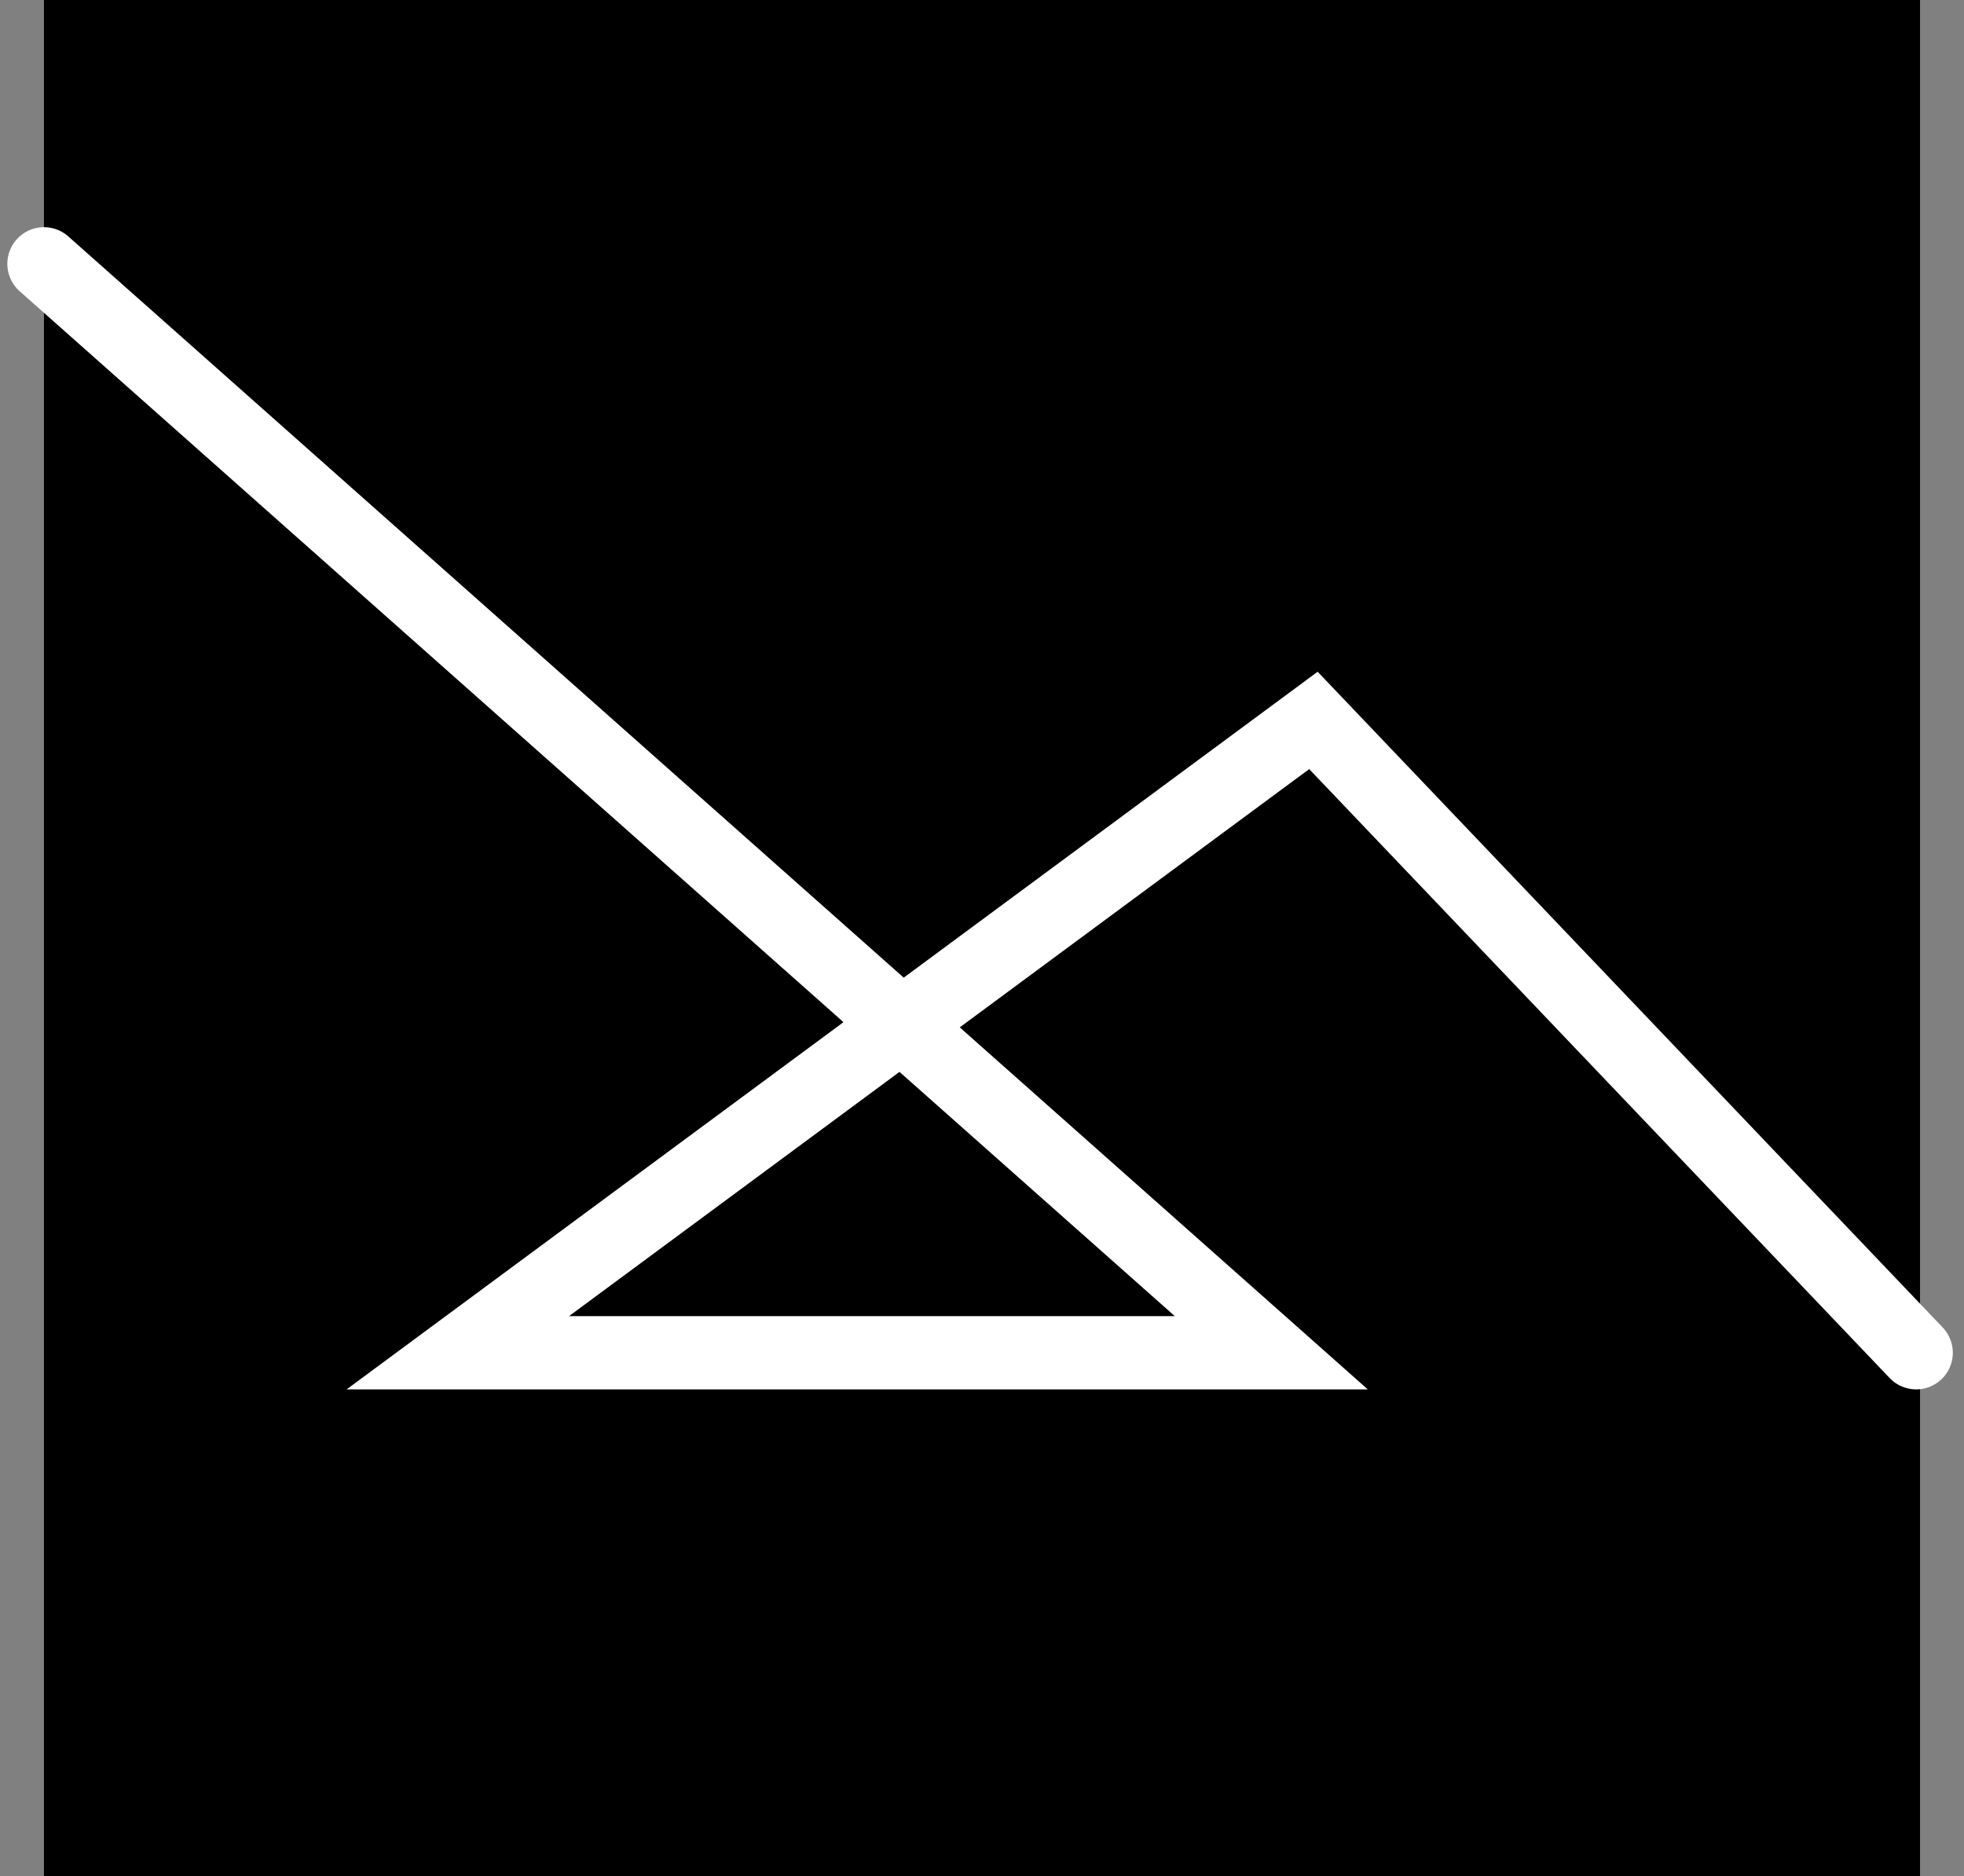
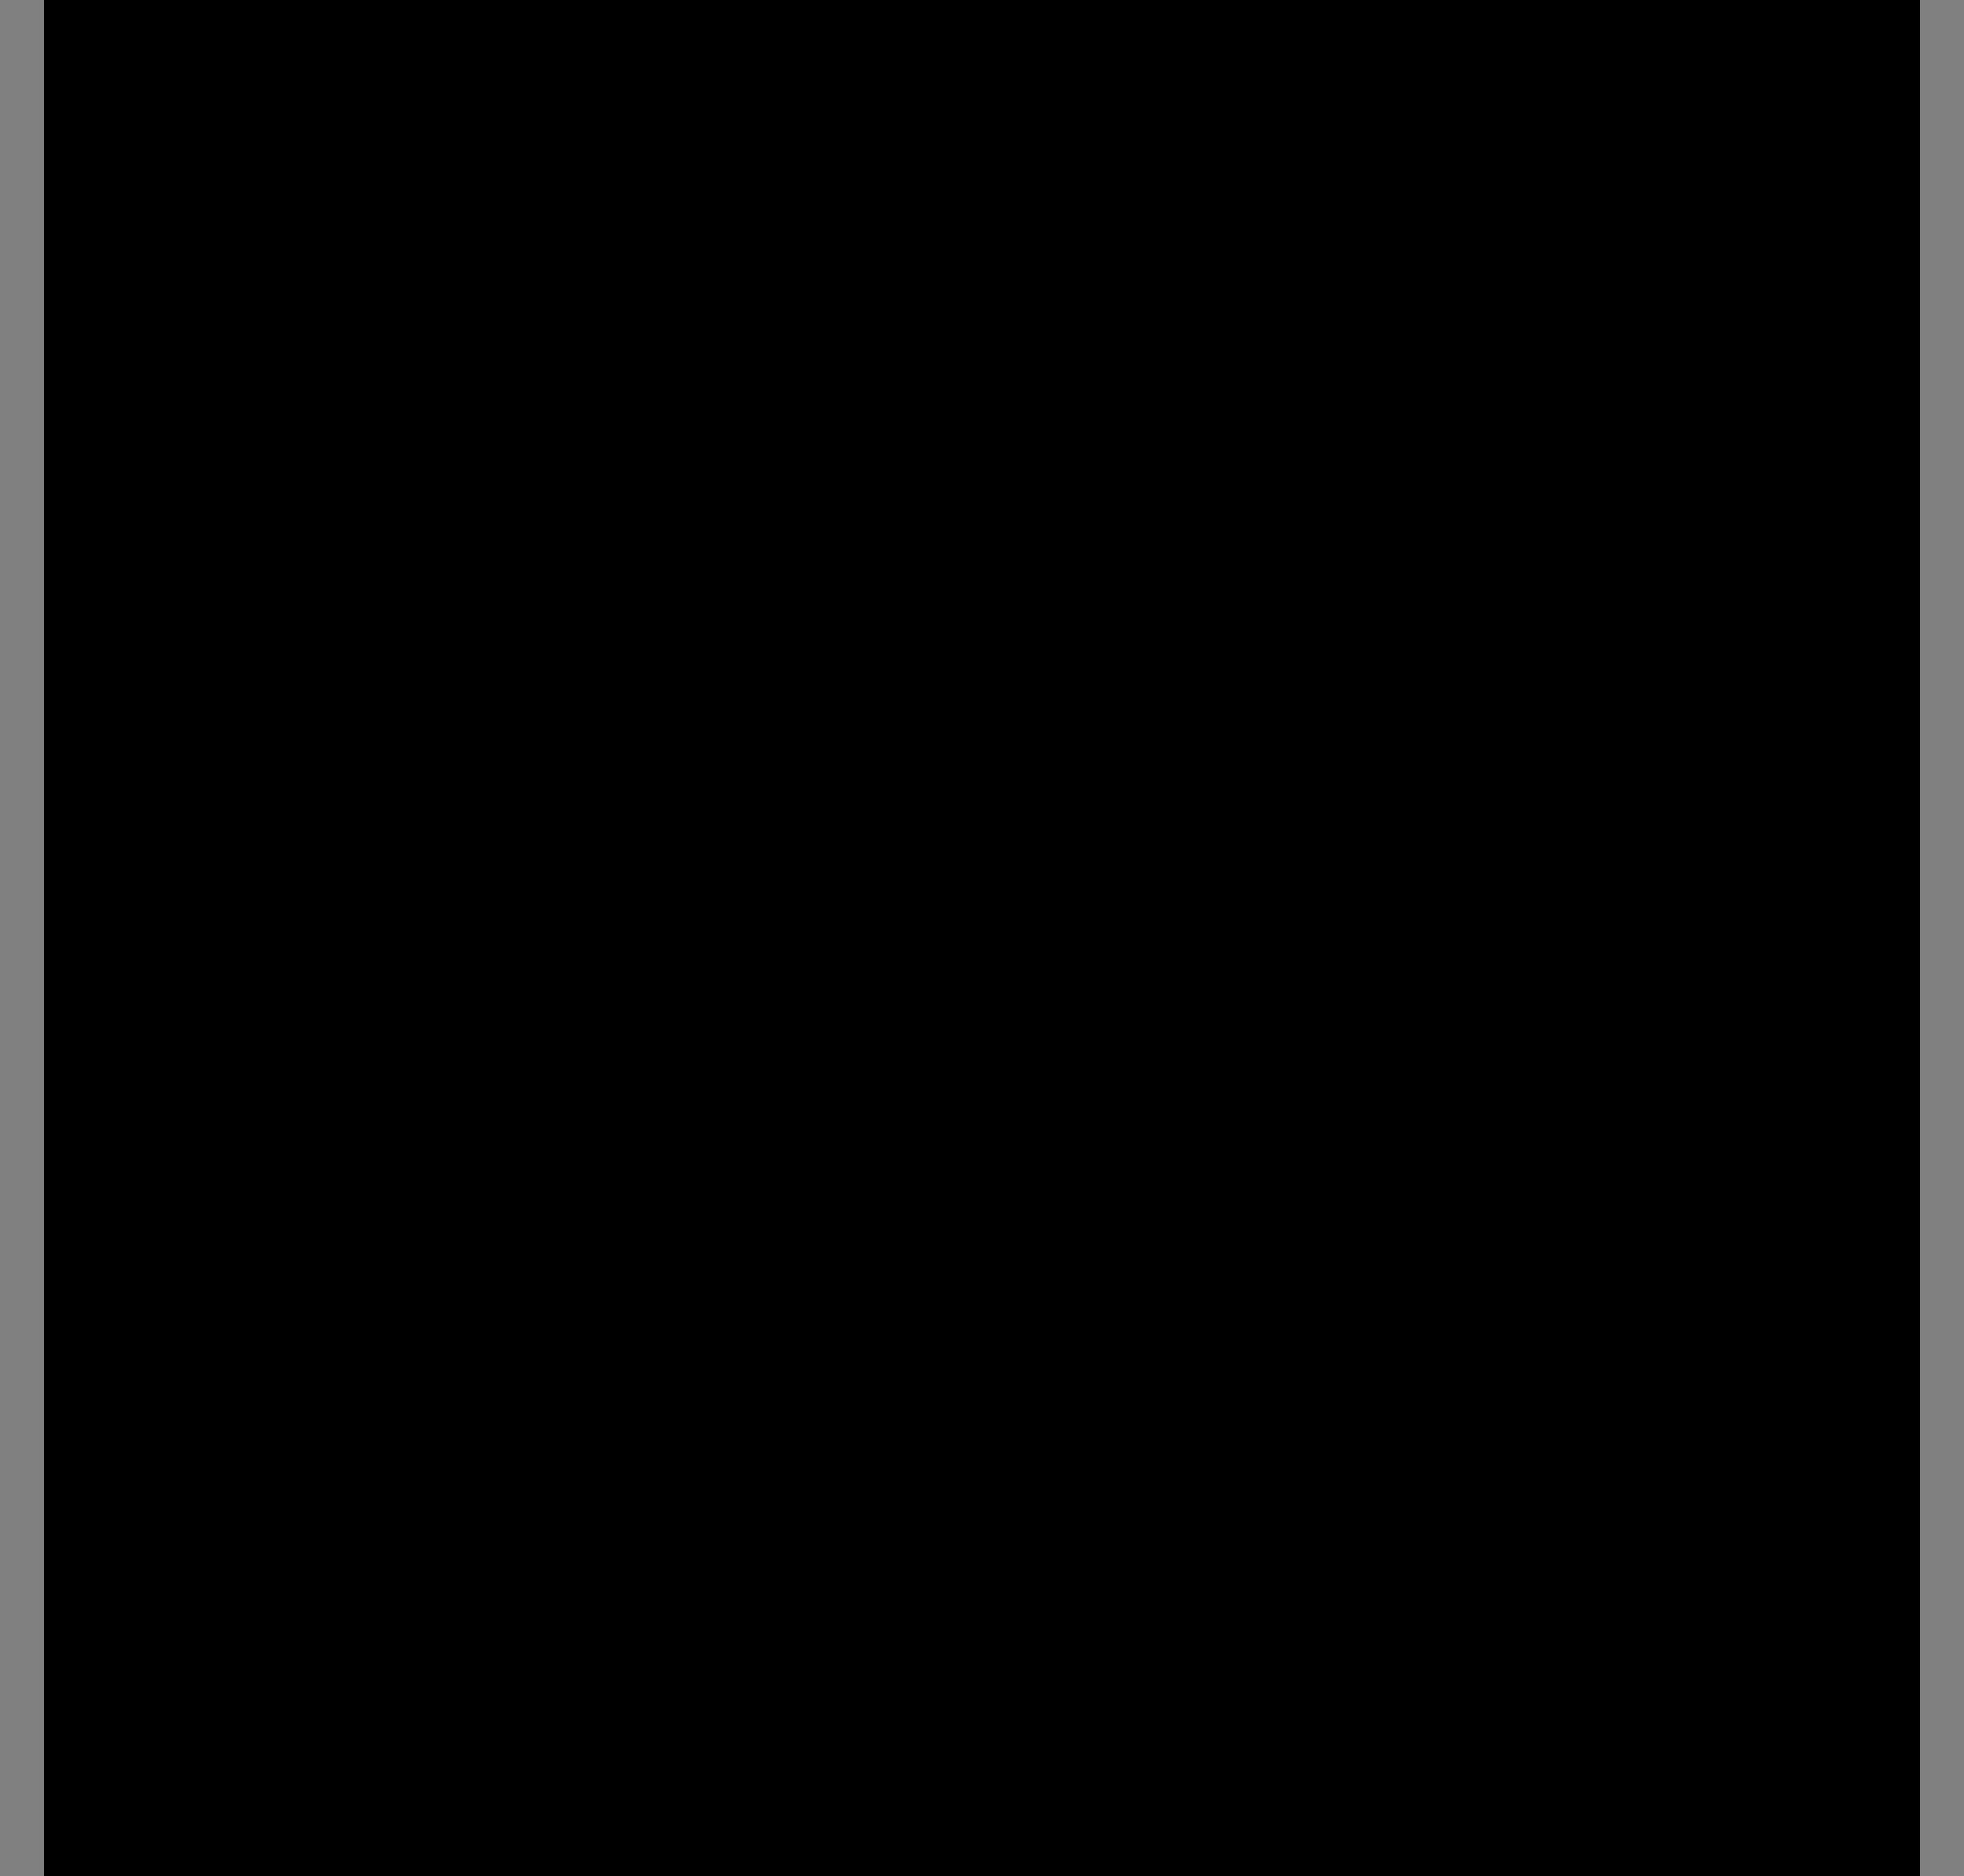
<svg xmlns="http://www.w3.org/2000/svg" width="134" height="128" viewBox="0 0 134 128" fill="none">
  <rect x="0" y="0" width="134" height="128" fill="#808080" stroke="none" />
  <rect x="3" width="128" height="128" fill="black" />
-   <path d="M3 18L86.737 92.296H31.237L89.612 49.153L130.737 92.296" stroke="white" stroke-width="5" stroke-miterlimit="5.25" stroke-linecap="round" />
</svg>